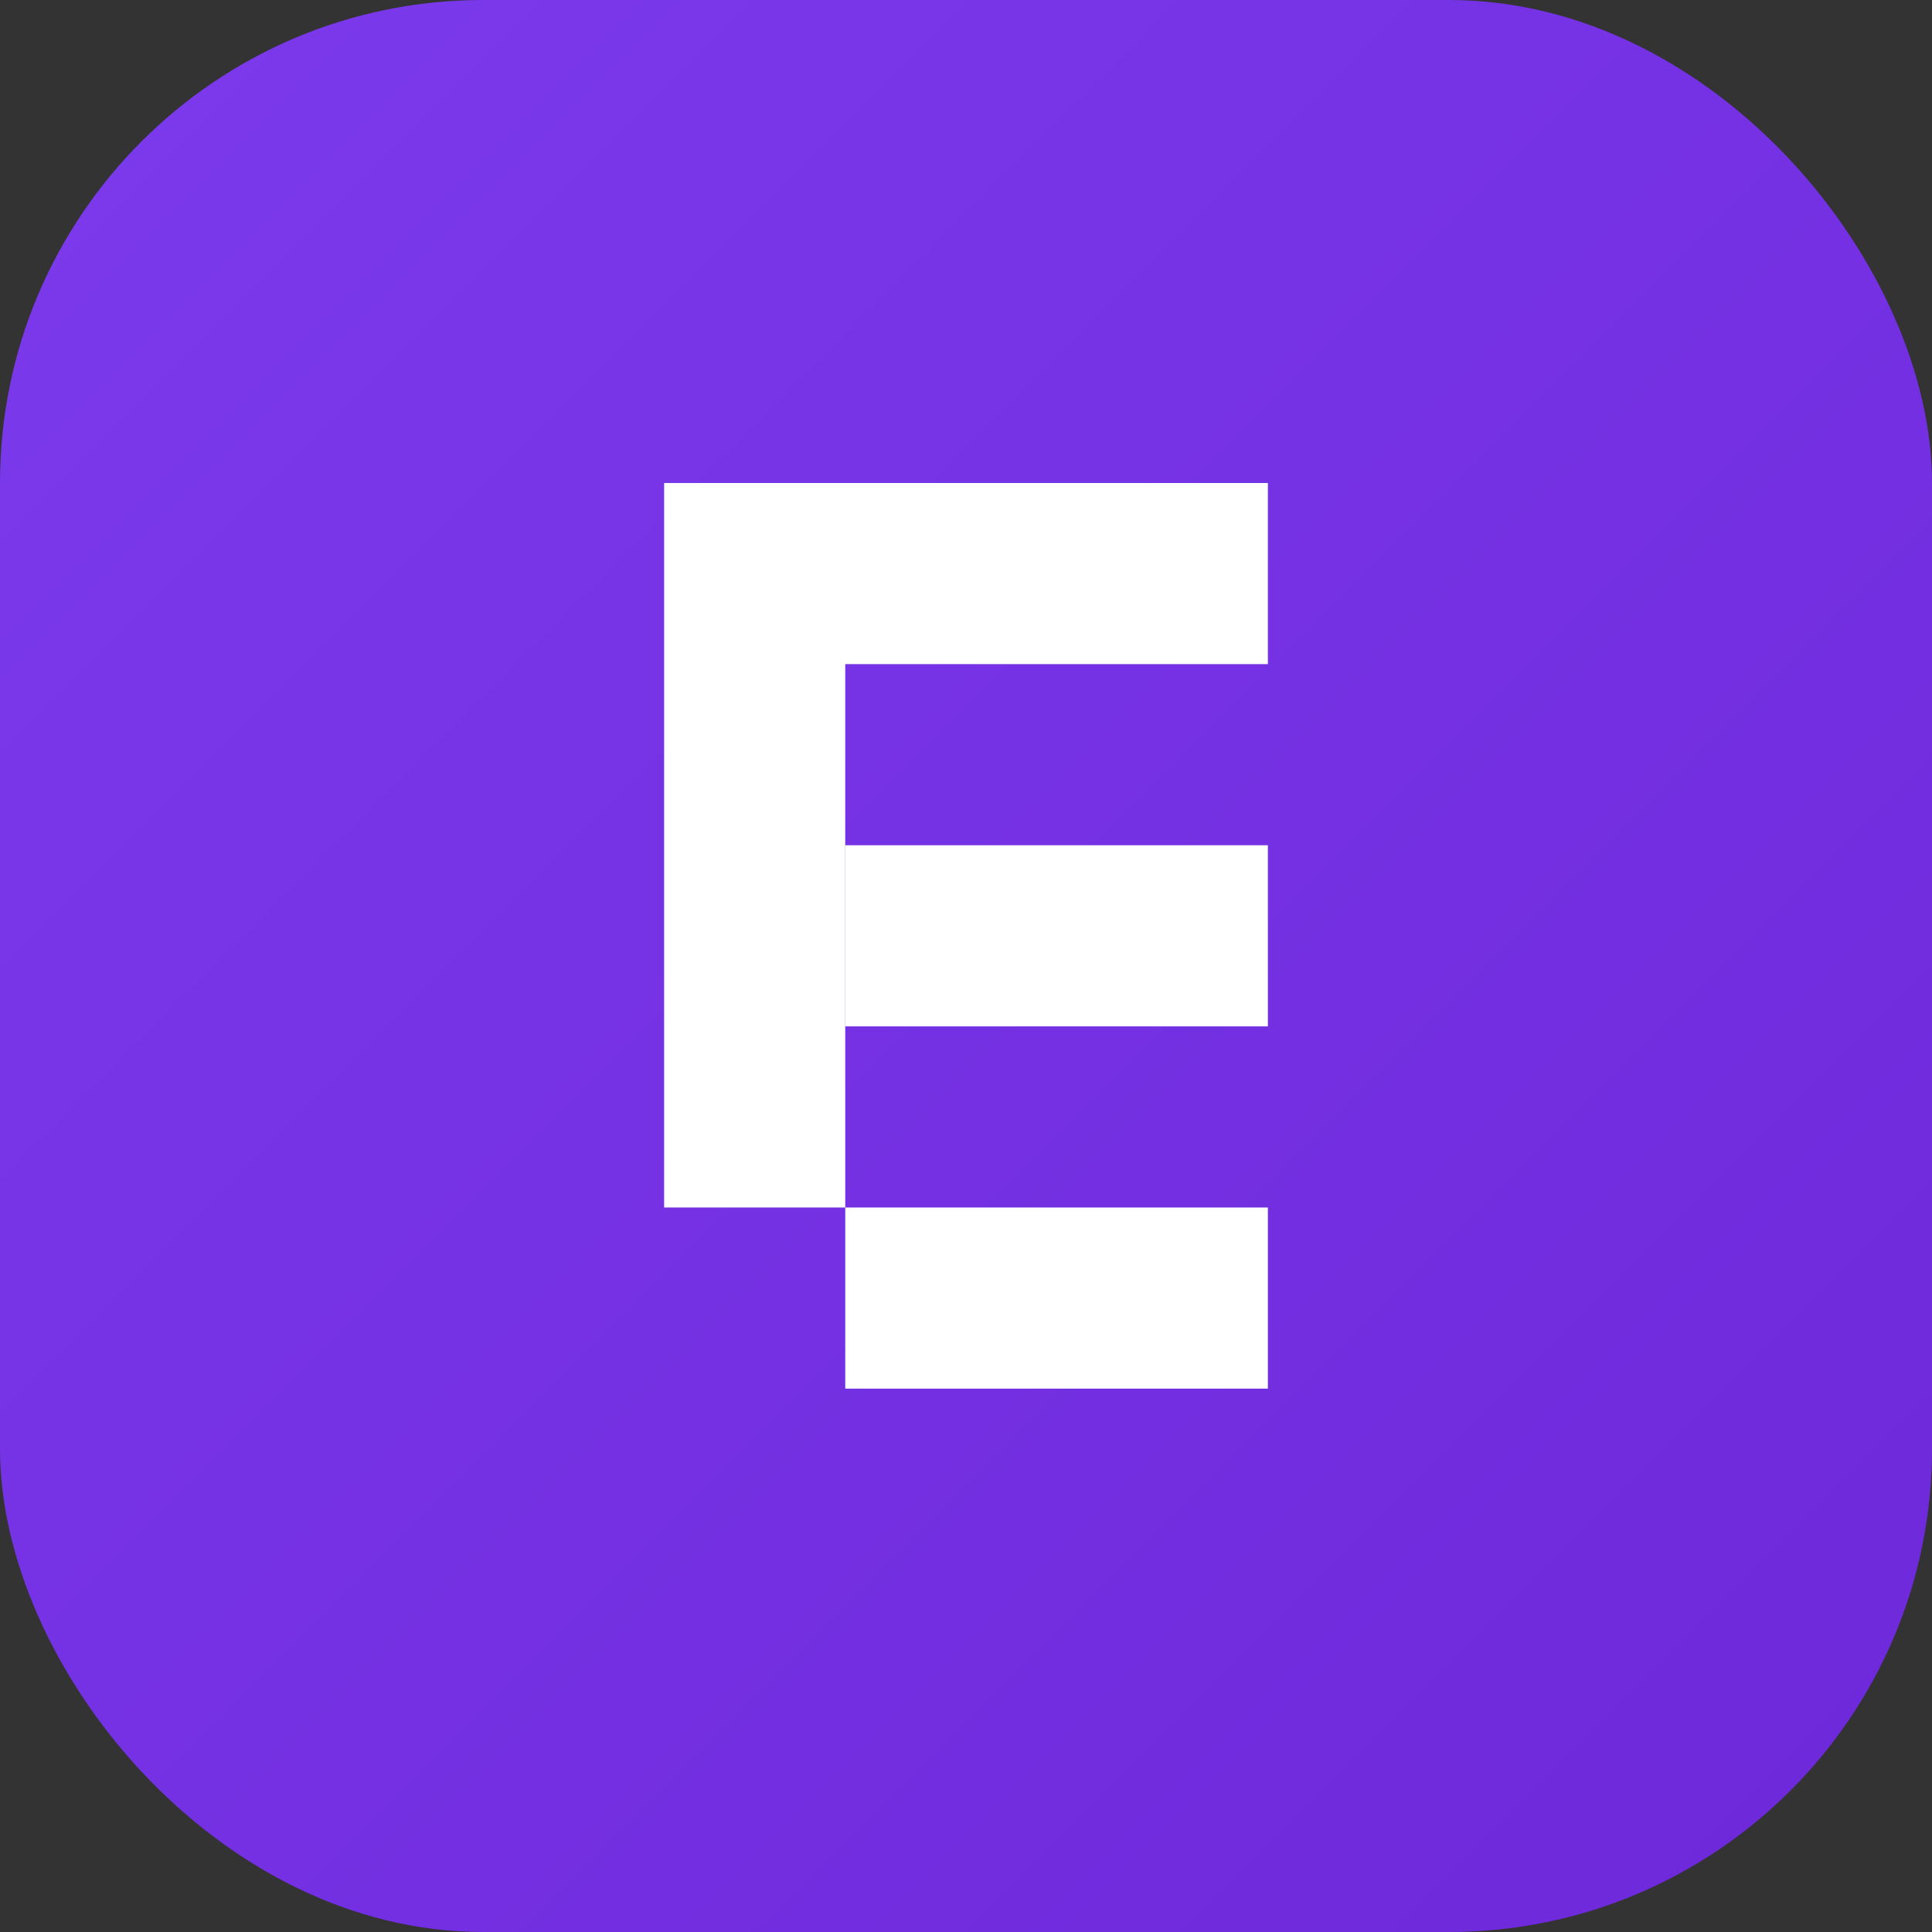
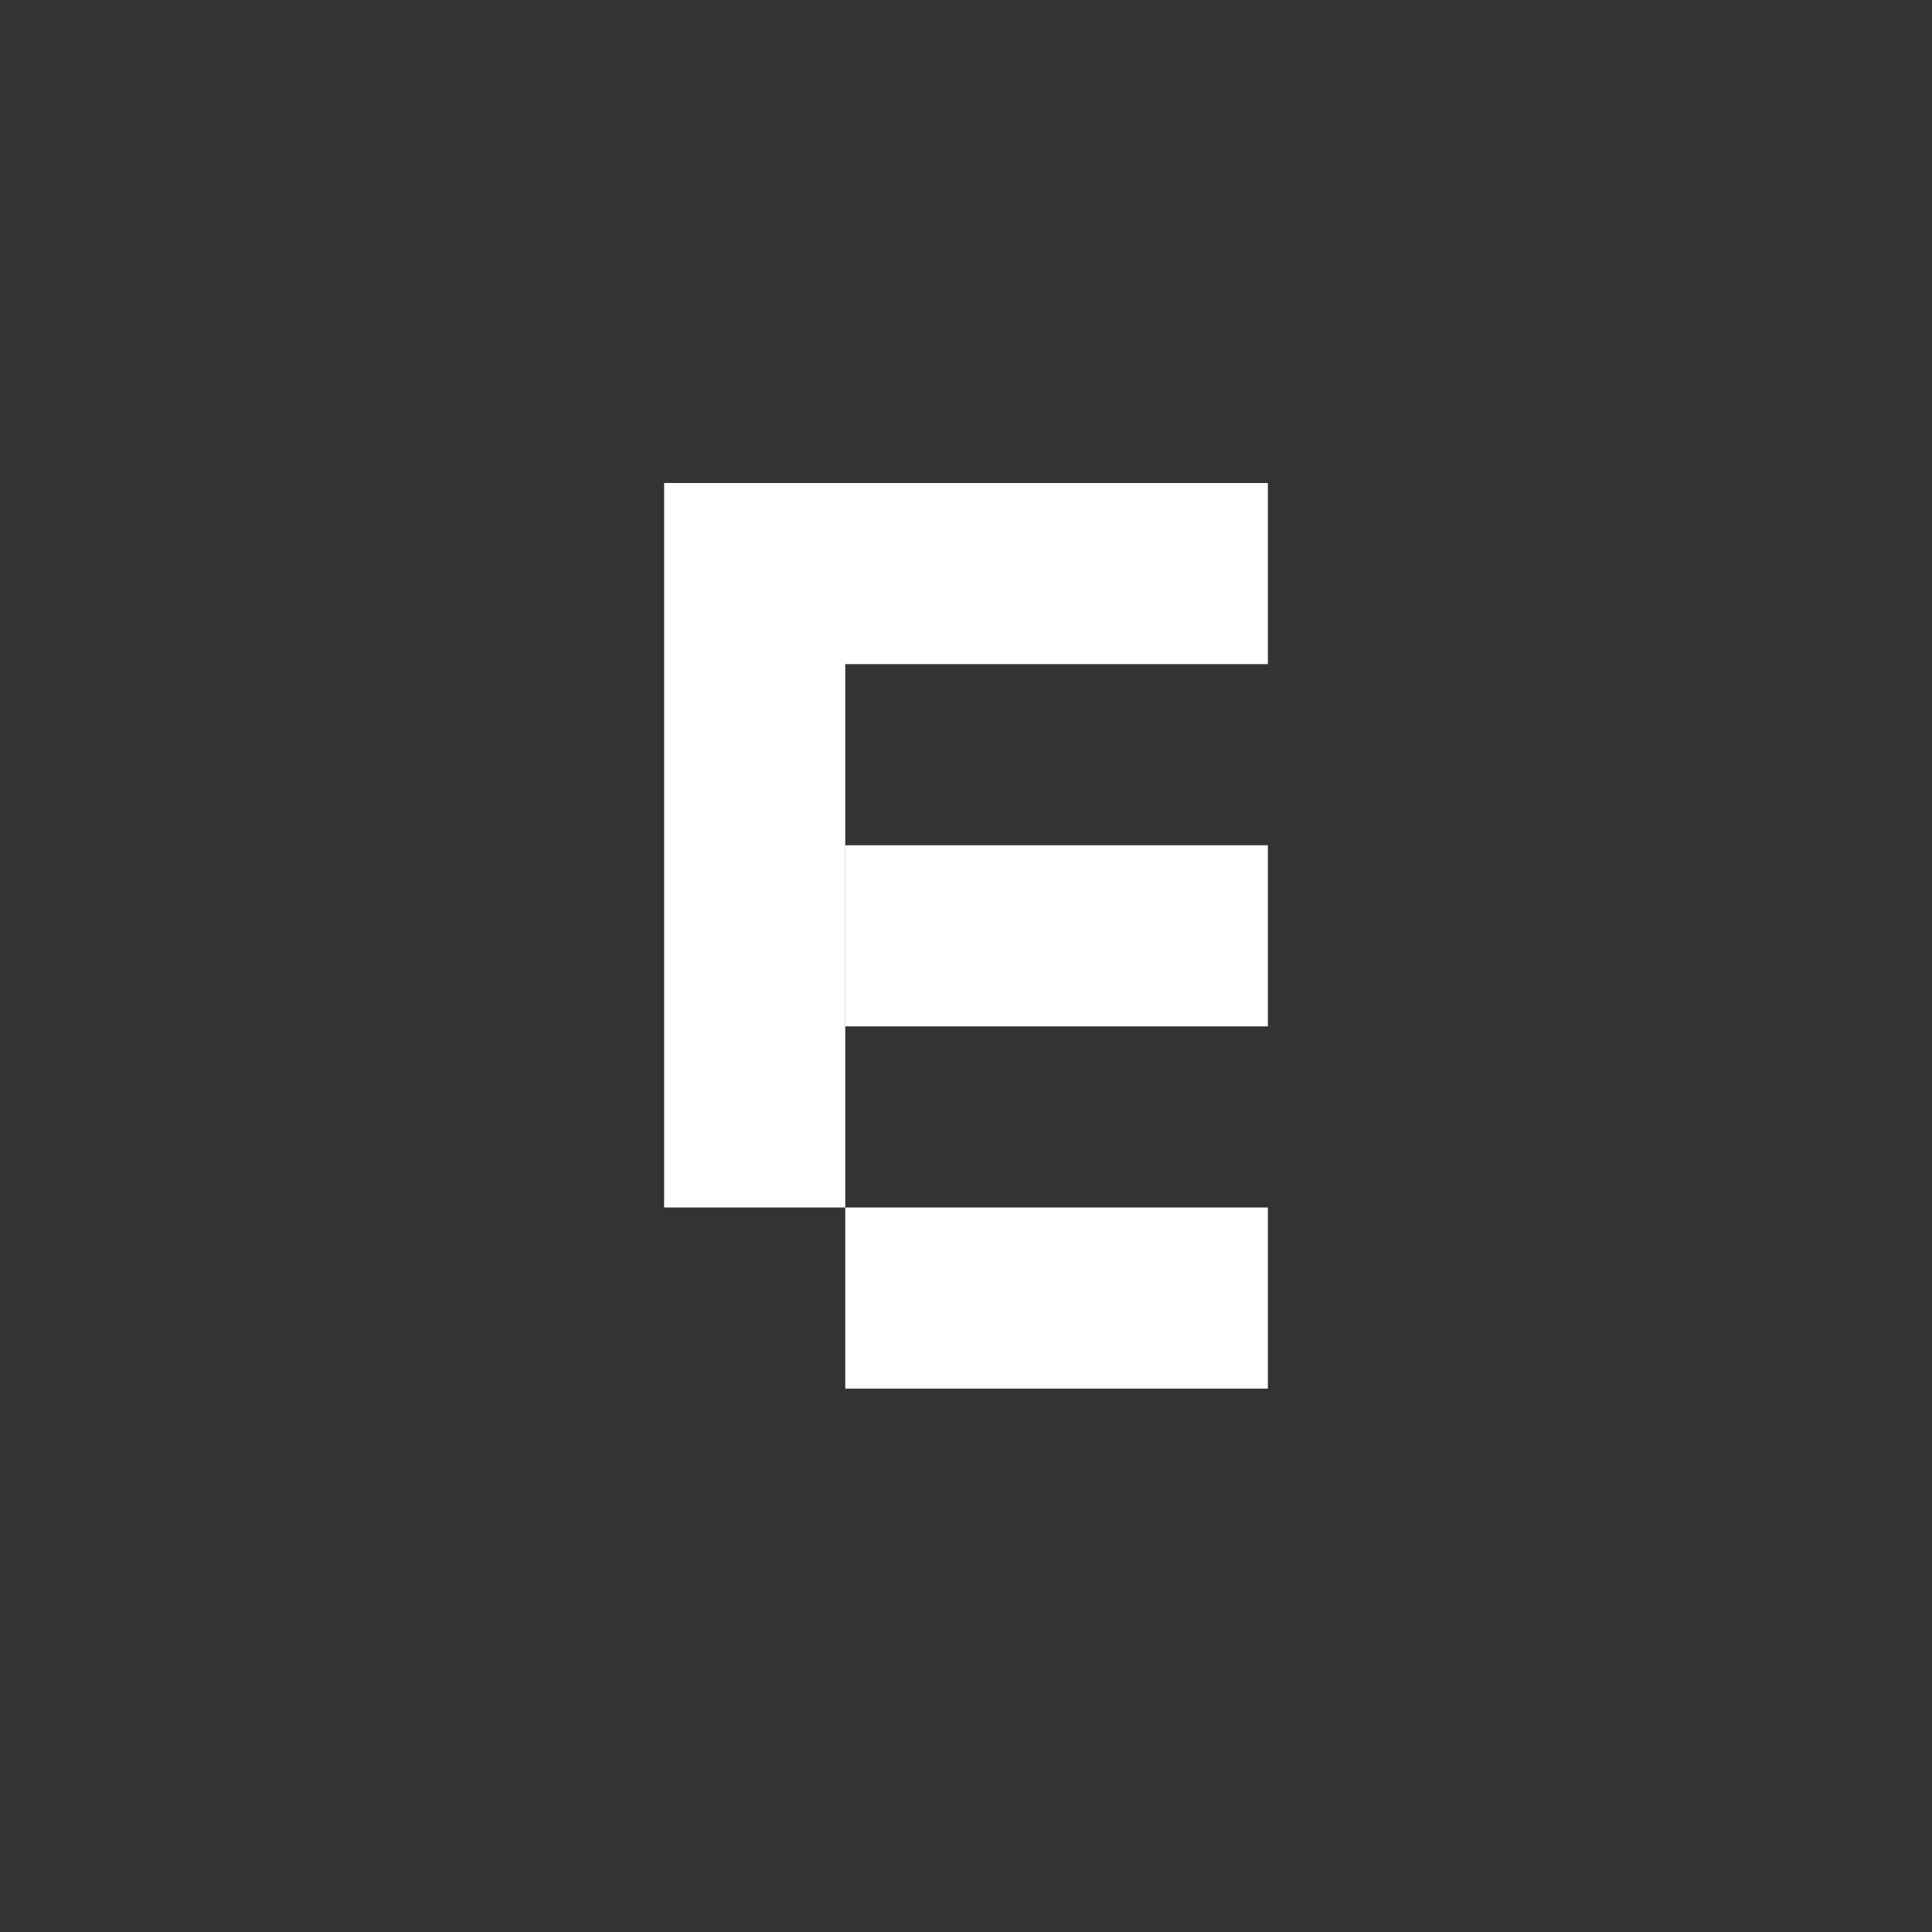
<svg xmlns="http://www.w3.org/2000/svg" width="32" height="32" viewBox="0 0 32 32" fill="none">
  <rect x="0" y="0" width="32" height="32" fill="#333333" stroke="none" />
-   <rect width="32" height="32" rx="8" fill="url(#paint0_linear)" />
  <path d="M11 8H21V11H14V20H11V8Z" fill="white" />
  <path d="M14 14H21V17H14V14Z" fill="white" />
  <path d="M14 20H21V23H14V20Z" fill="white" />
  <defs>
    <linearGradient id="paint0_linear" x1="0" y1="0" x2="32" y2="32" gradientUnits="userSpaceOnUse">
      <stop stop-color="#7C3AED" />
      <stop offset="1" stop-color="#6D28D9" />
    </linearGradient>
  </defs>
</svg>